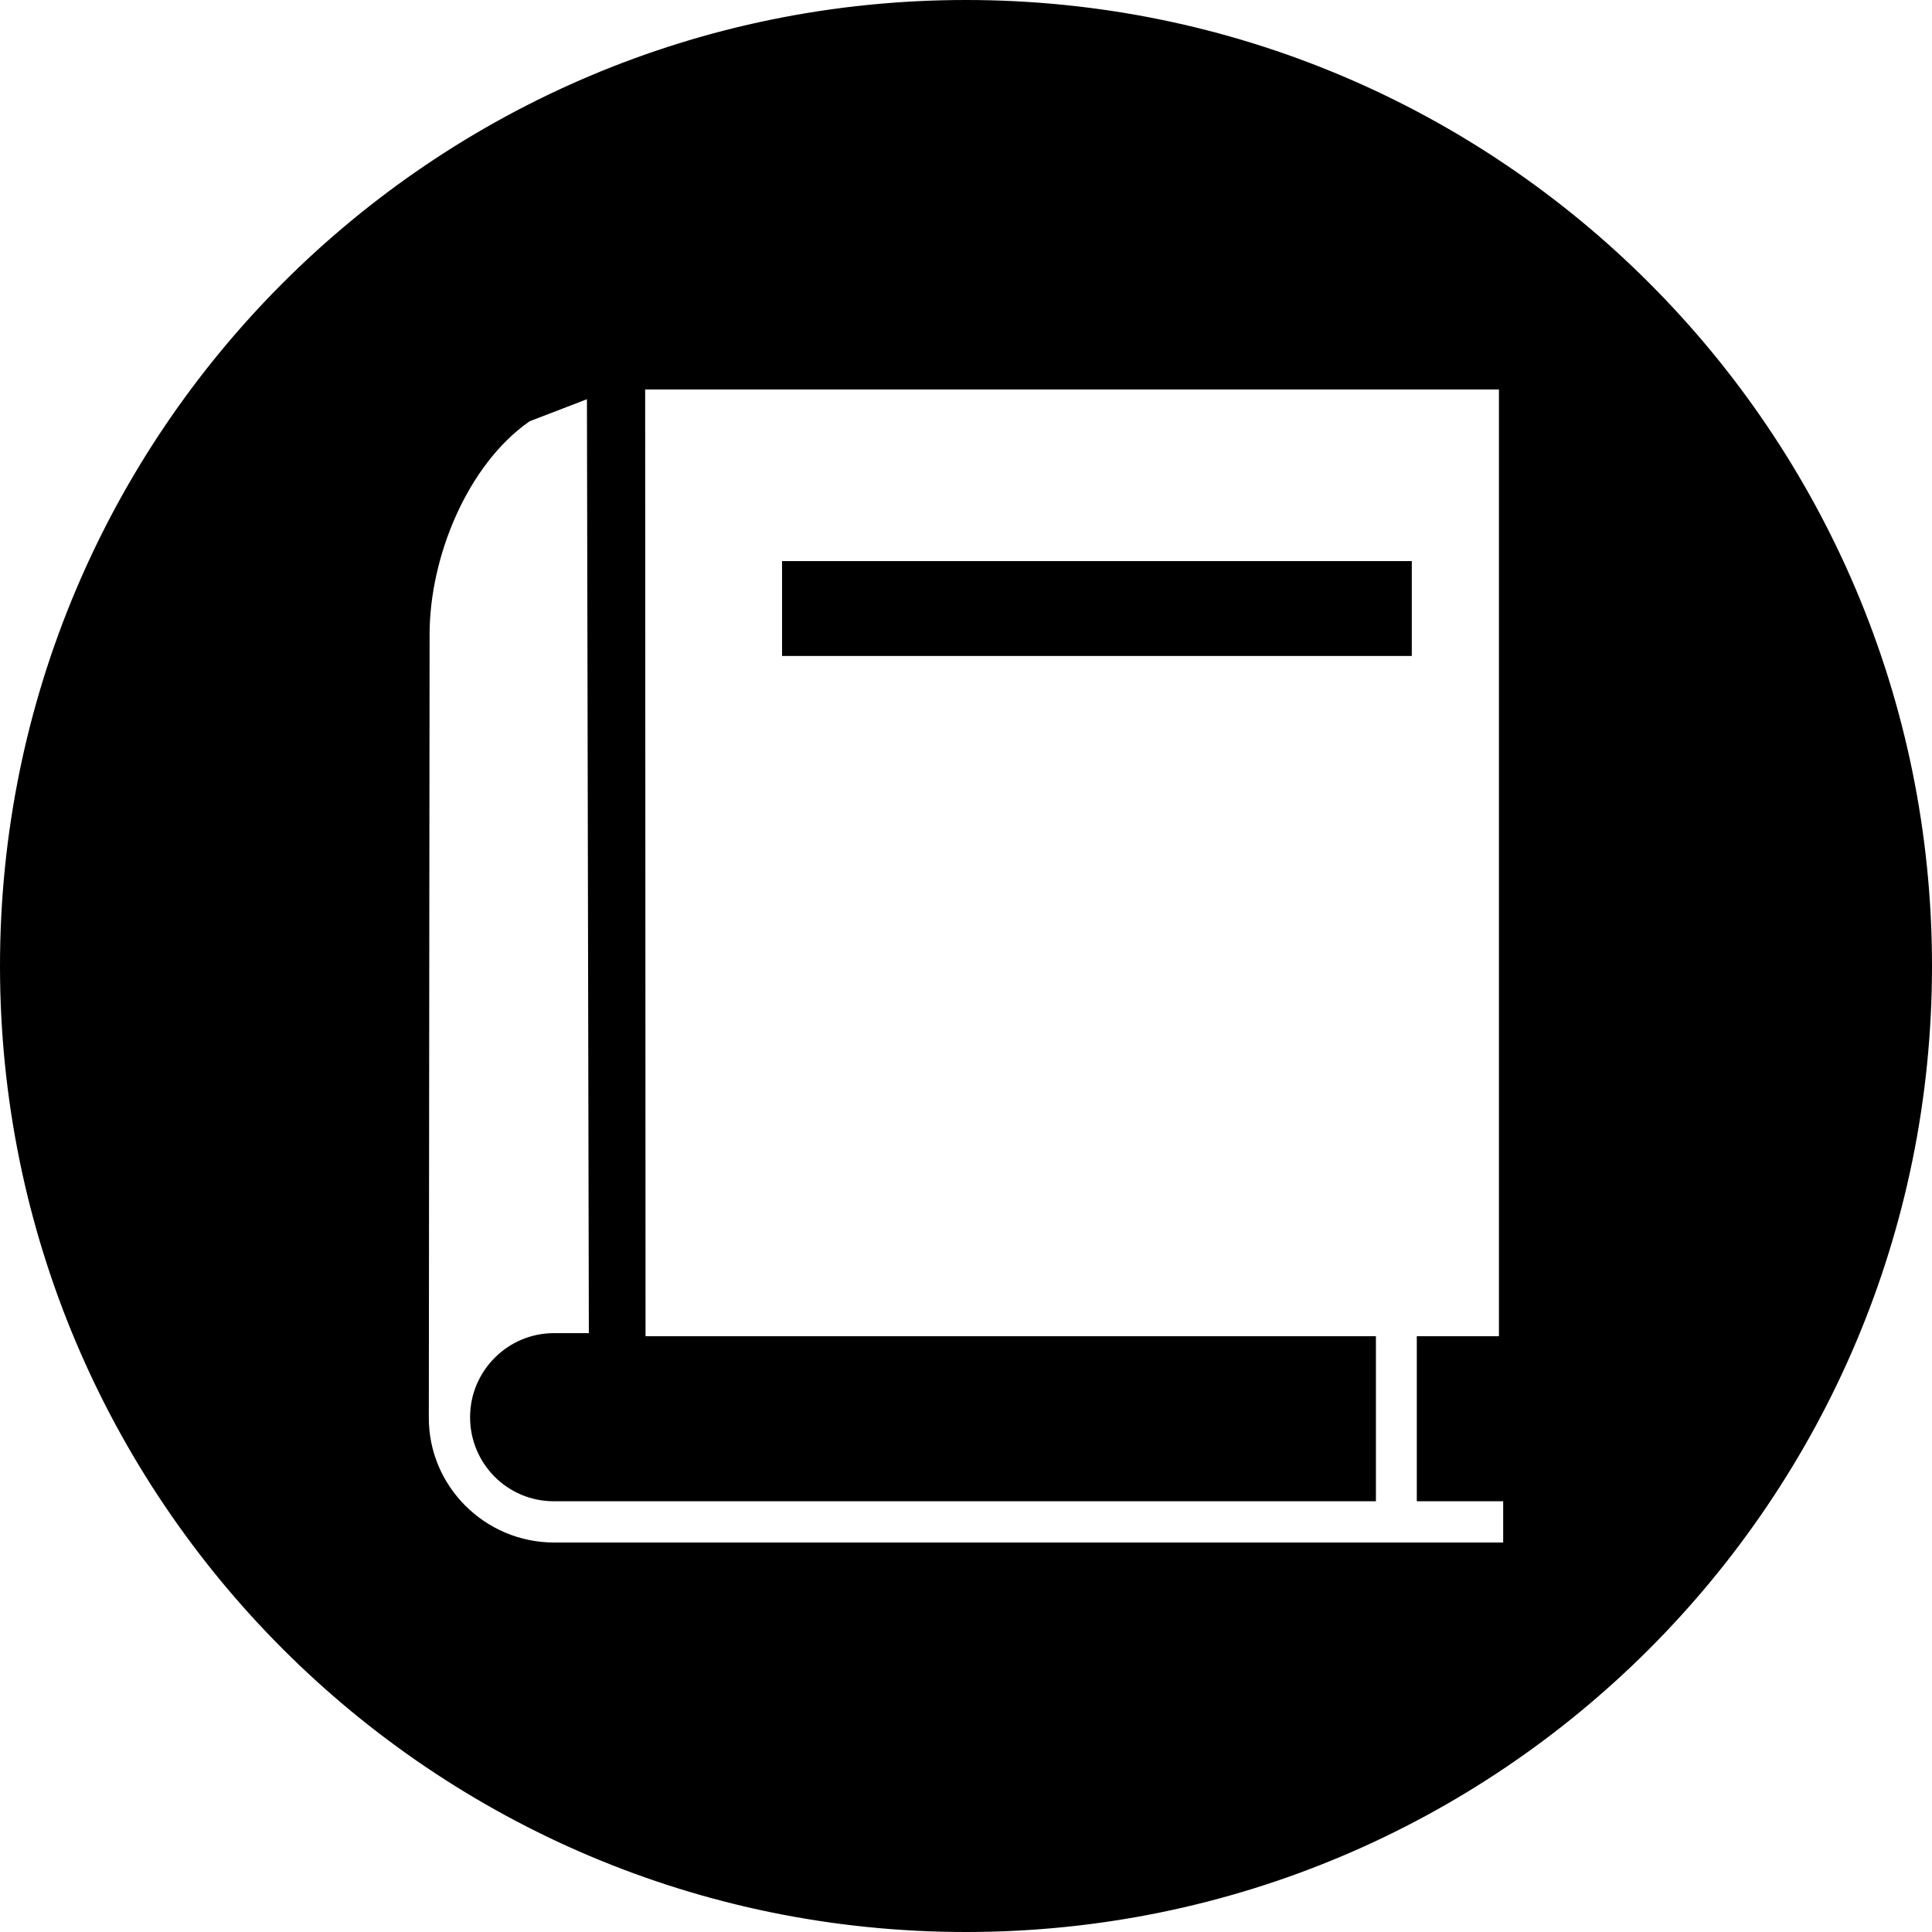
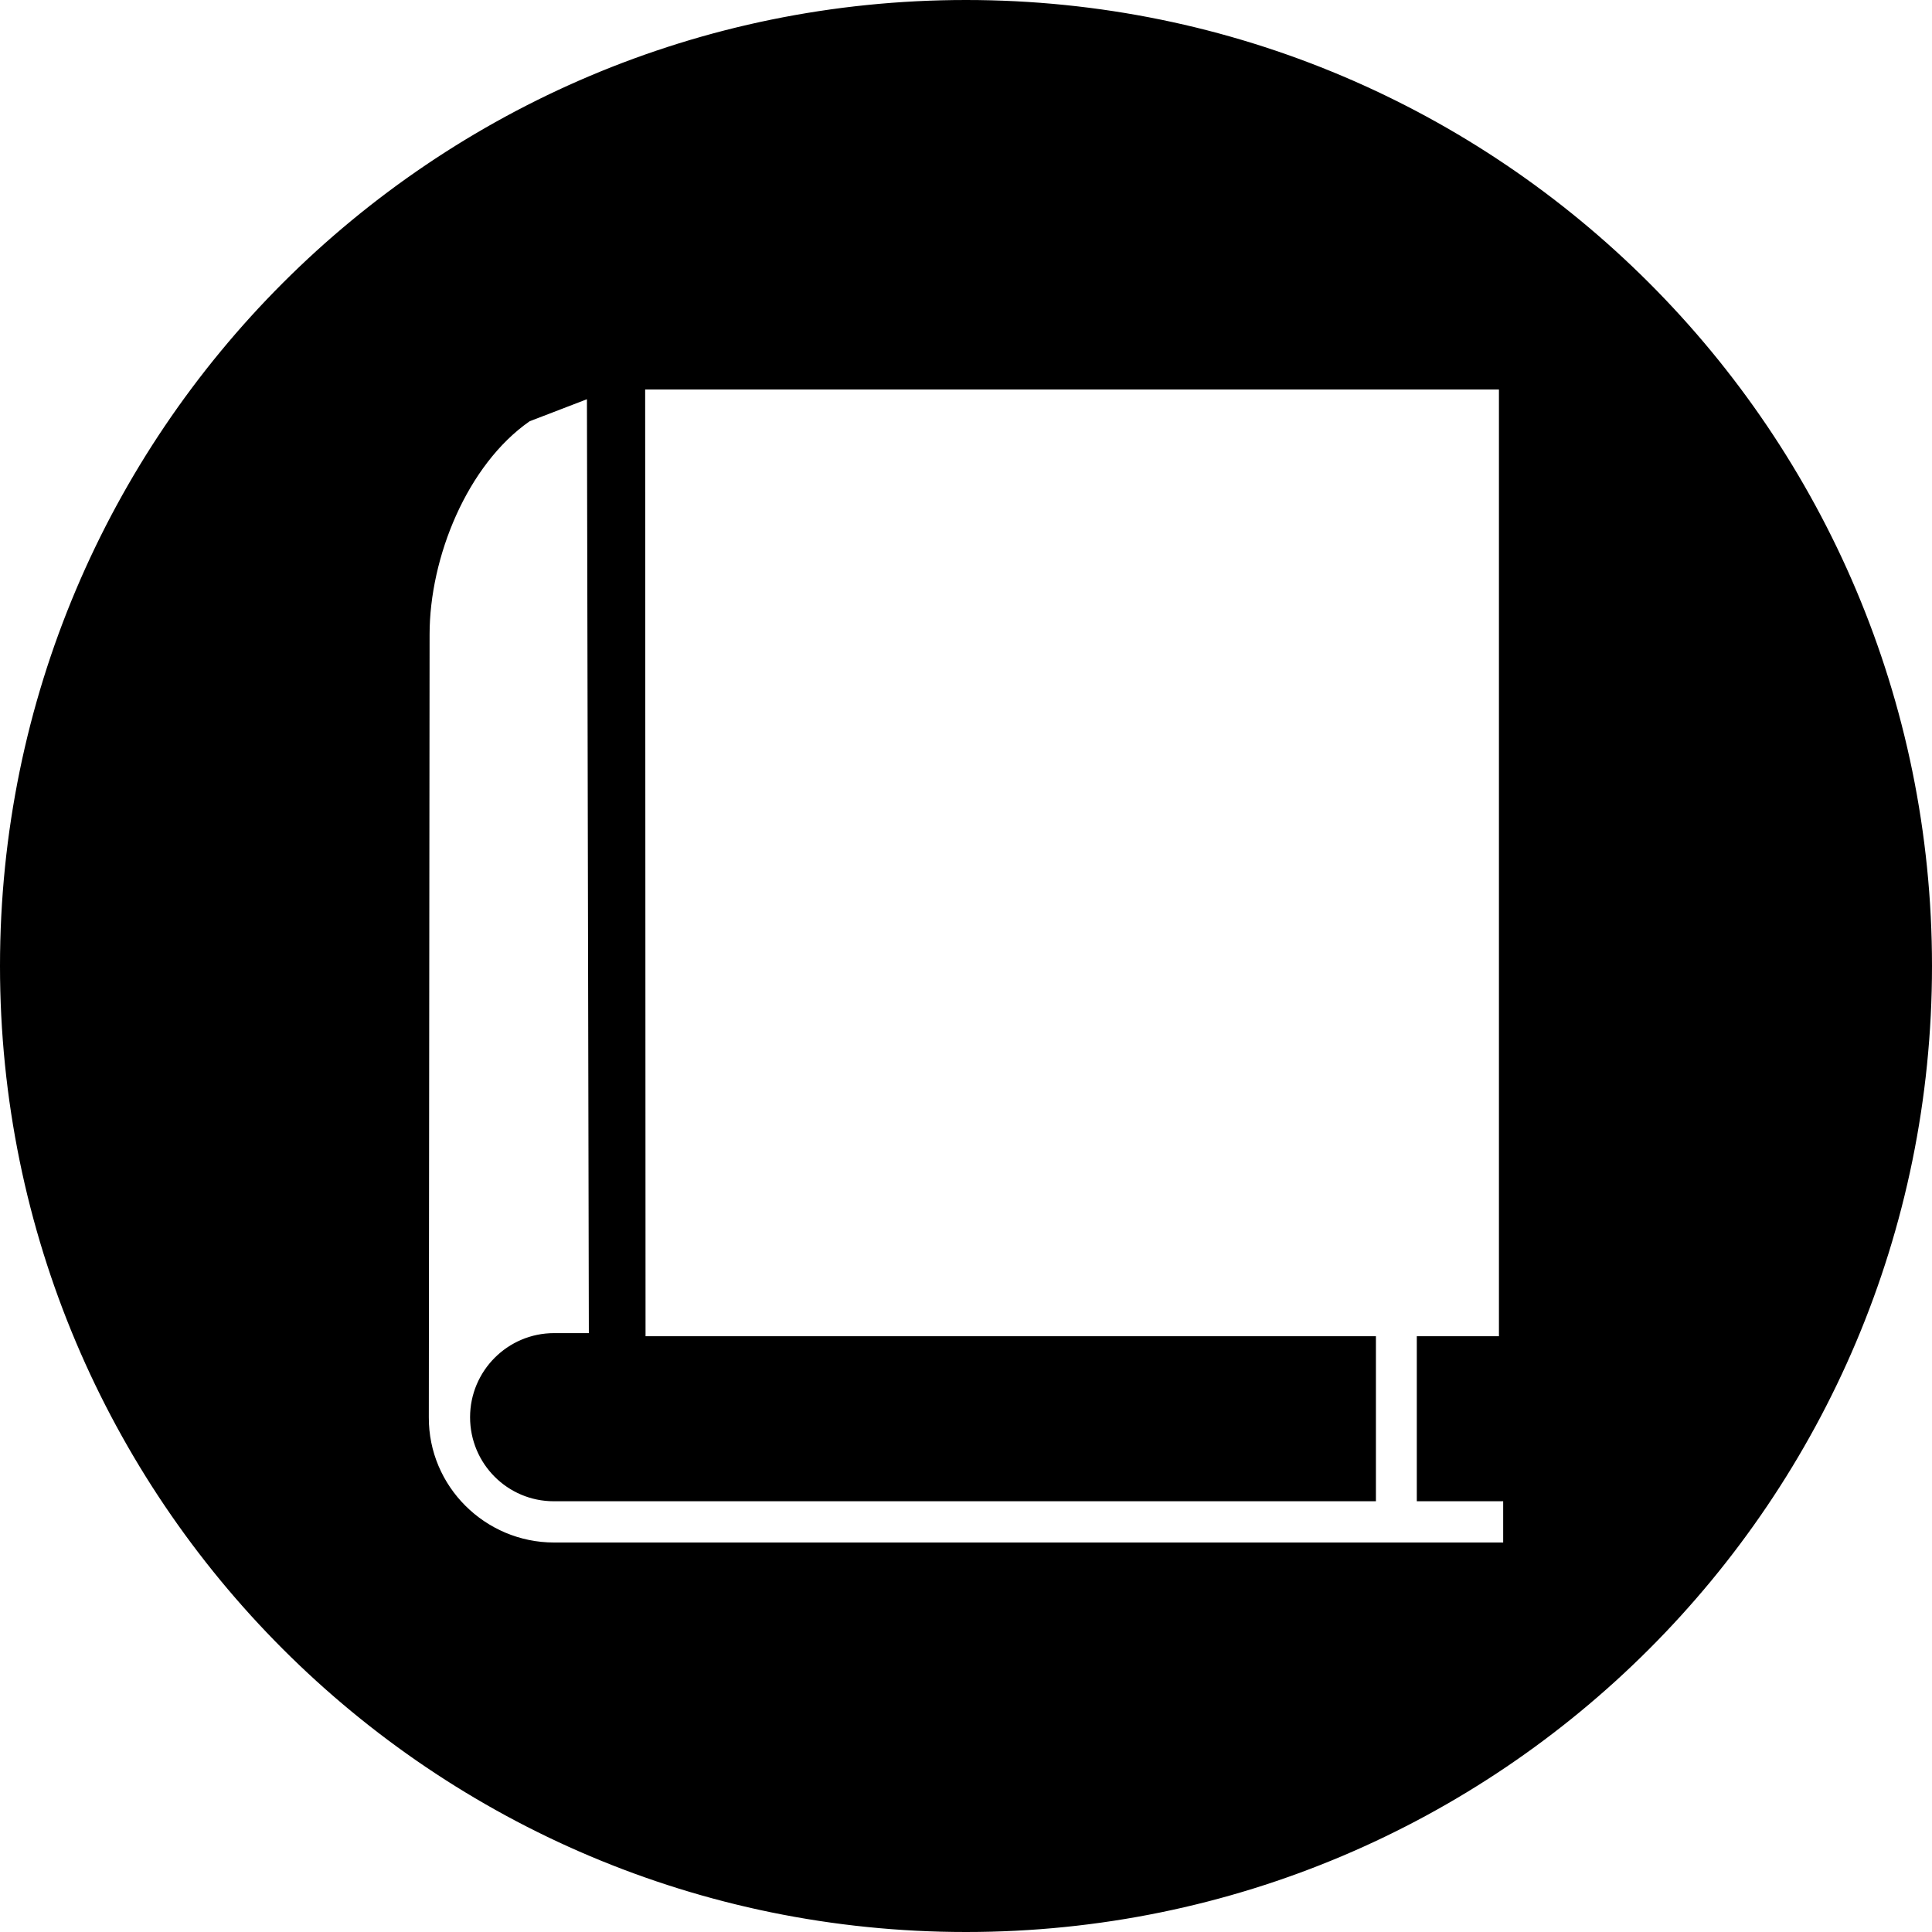
<svg xmlns="http://www.w3.org/2000/svg" height="501.0" preserveAspectRatio="xMidYMid meet" version="1.0" viewBox="5.5 5.5 501.0 501.0" width="501.0" zoomAndPan="magnify">
  <g id="change1_1" stroke="#000" stroke-miterlimit="10">
-     <path d="M208.8 151.5H371.1V175.1H208.8z" />
    <path d="M256,6C117.9,6,6,117.9,6,256s111.9,250,250,250s250-111.9,250-250S394.1,6,256,6z M395.8,406H149.2 c-18.2,0-33.1-14.8-33-33c0-2.1,0.2-203,0.2-203c0-20.1,9.8-44.3,26.2-55.7l15.6-6l0.5,243.4h-9.5c-11.8,0-21.3,9.6-21.3,21.3 c0,11.8,9.5,21.3,21.2,21.3h212.7v-41.8H172.4L172.3,106h222.4v246.5h-21.3v41.8h22.4L395.8,406L395.8,406z" />
  </g>
</svg>